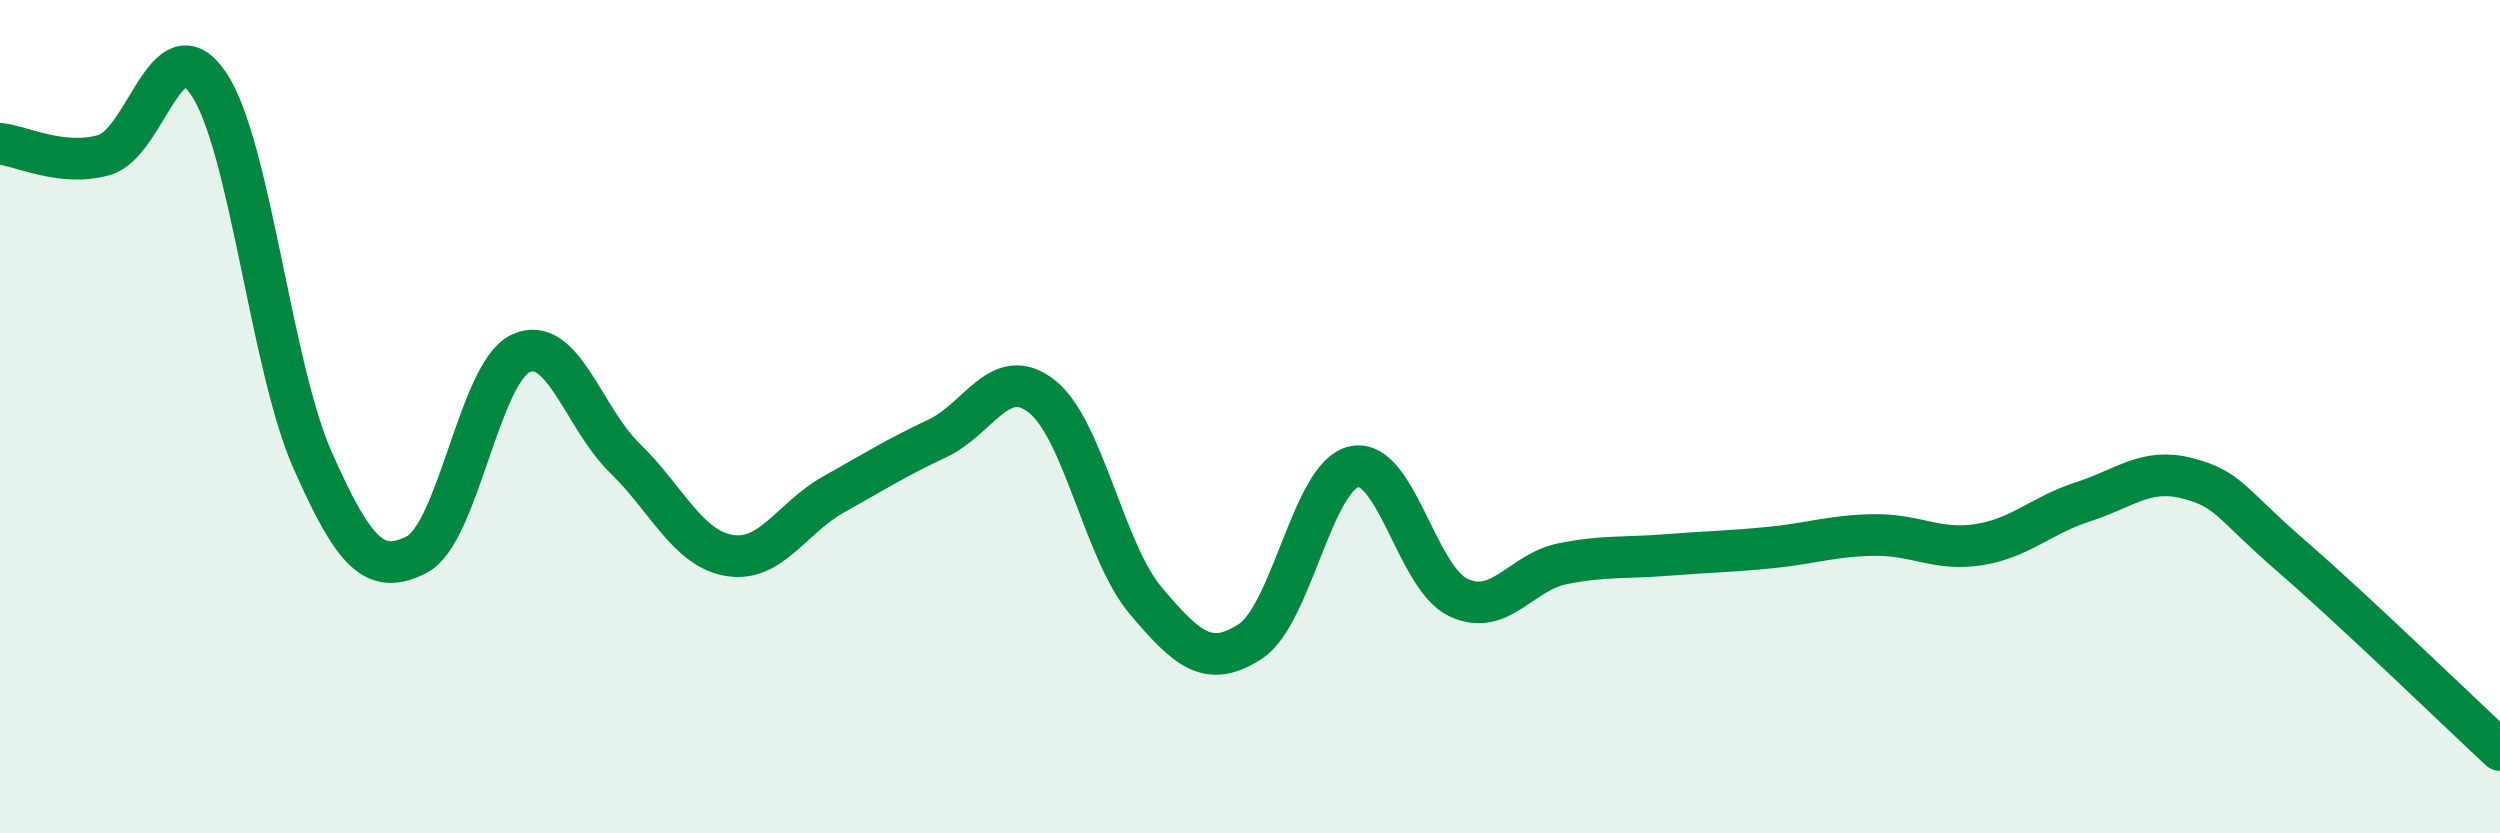
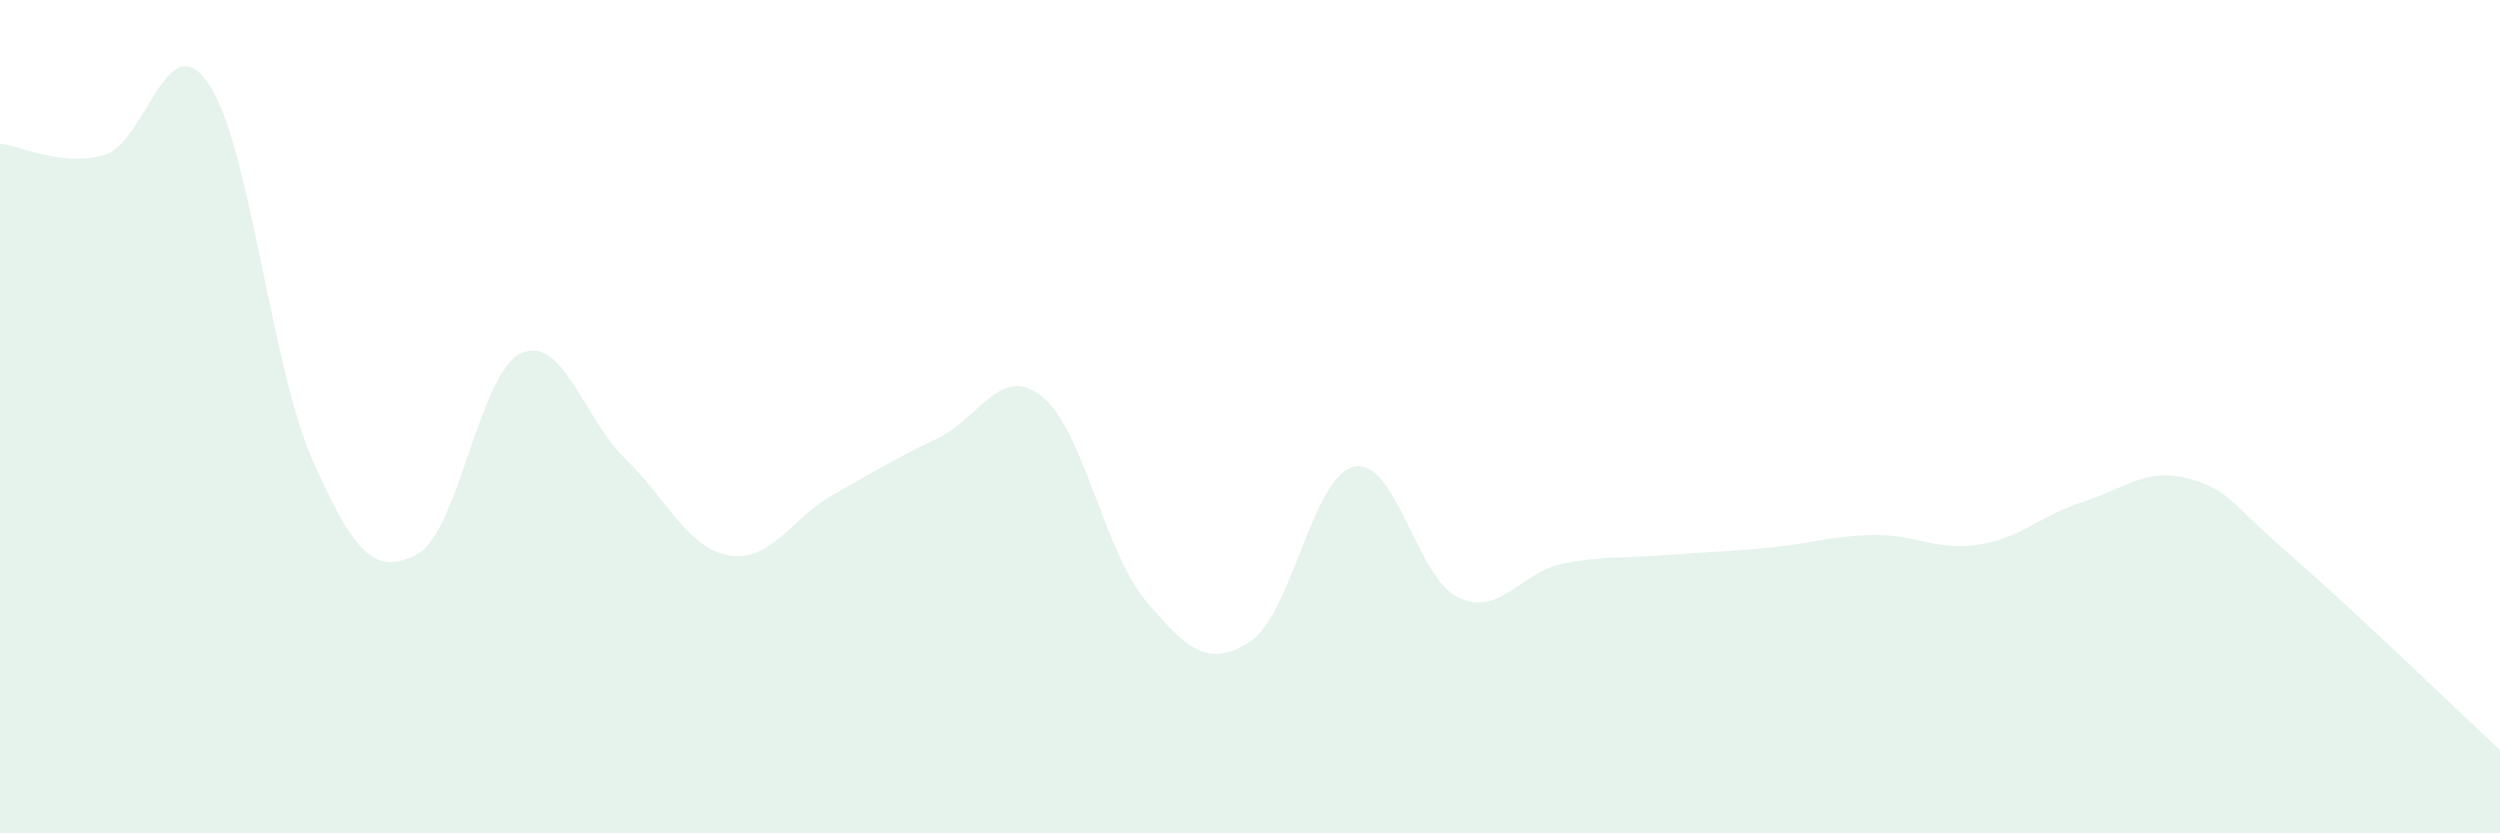
<svg xmlns="http://www.w3.org/2000/svg" width="60" height="20" viewBox="0 0 60 20">
  <path d="M 0,3.45 C 0.5,3.5 1.5,4.01 2.5,3.72 C 3.5,3.43 4,0.54 5,2 C 6,3.46 6.5,8.78 7.5,11.04 C 8.5,13.3 9,13.82 10,13.31 C 11,12.8 11.5,8.94 12.5,8.48 C 13.5,8.02 14,10.03 15,11 C 16,11.97 16.5,13.16 17.5,13.33 C 18.5,13.5 19,12.43 20,11.87 C 21,11.31 21.5,10.99 22.5,10.52 C 23.5,10.05 24,8.73 25,9.51 C 26,10.29 26.5,13.24 27.5,14.42 C 28.5,15.6 29,16.04 30,15.4 C 31,14.76 31.5,11.41 32.5,11.2 C 33.5,10.99 34,13.87 35,14.34 C 36,14.81 36.5,13.73 37.5,13.53 C 38.5,13.33 39,13.4 40,13.32 C 41,13.24 41.5,13.24 42.5,13.14 C 43.5,13.04 44,12.85 45,12.84 C 46,12.83 46.5,13.23 47.5,13.07 C 48.5,12.91 49,12.36 50,12.04 C 51,11.72 51.5,11.22 52.5,11.48 C 53.5,11.74 53.5,12.05 55,13.35 C 56.5,14.65 59,17.07 60,18L60 20L0 20Z" fill="#008740" opacity="0.1" stroke-linecap="round" stroke-linejoin="round" />
-   <path d="M 0,3.45 C 0.5,3.5 1.5,4.01 2.5,3.72 C 3.5,3.43 4,0.54 5,2 C 6,3.46 6.5,8.78 7.5,11.04 C 8.5,13.3 9,13.82 10,13.31 C 11,12.8 11.5,8.94 12.5,8.48 C 13.5,8.02 14,10.03 15,11 C 16,11.97 16.5,13.16 17.5,13.33 C 18.5,13.5 19,12.43 20,11.87 C 21,11.31 21.5,10.99 22.5,10.52 C 23.5,10.05 24,8.73 25,9.51 C 26,10.29 26.5,13.24 27.5,14.42 C 28.5,15.6 29,16.04 30,15.4 C 31,14.76 31.5,11.41 32.5,11.2 C 33.5,10.99 34,13.87 35,14.34 C 36,14.81 36.5,13.73 37.5,13.53 C 38.5,13.33 39,13.4 40,13.32 C 41,13.24 41.5,13.24 42.5,13.14 C 43.5,13.04 44,12.85 45,12.84 C 46,12.83 46.5,13.23 47.5,13.07 C 48.5,12.91 49,12.36 50,12.04 C 51,11.72 51.5,11.22 52.5,11.48 C 53.5,11.74 53.5,12.05 55,13.35 C 56.5,14.65 59,17.07 60,18" stroke="#008740" stroke-width="1" fill="none" stroke-linecap="round" stroke-linejoin="round" />
</svg>